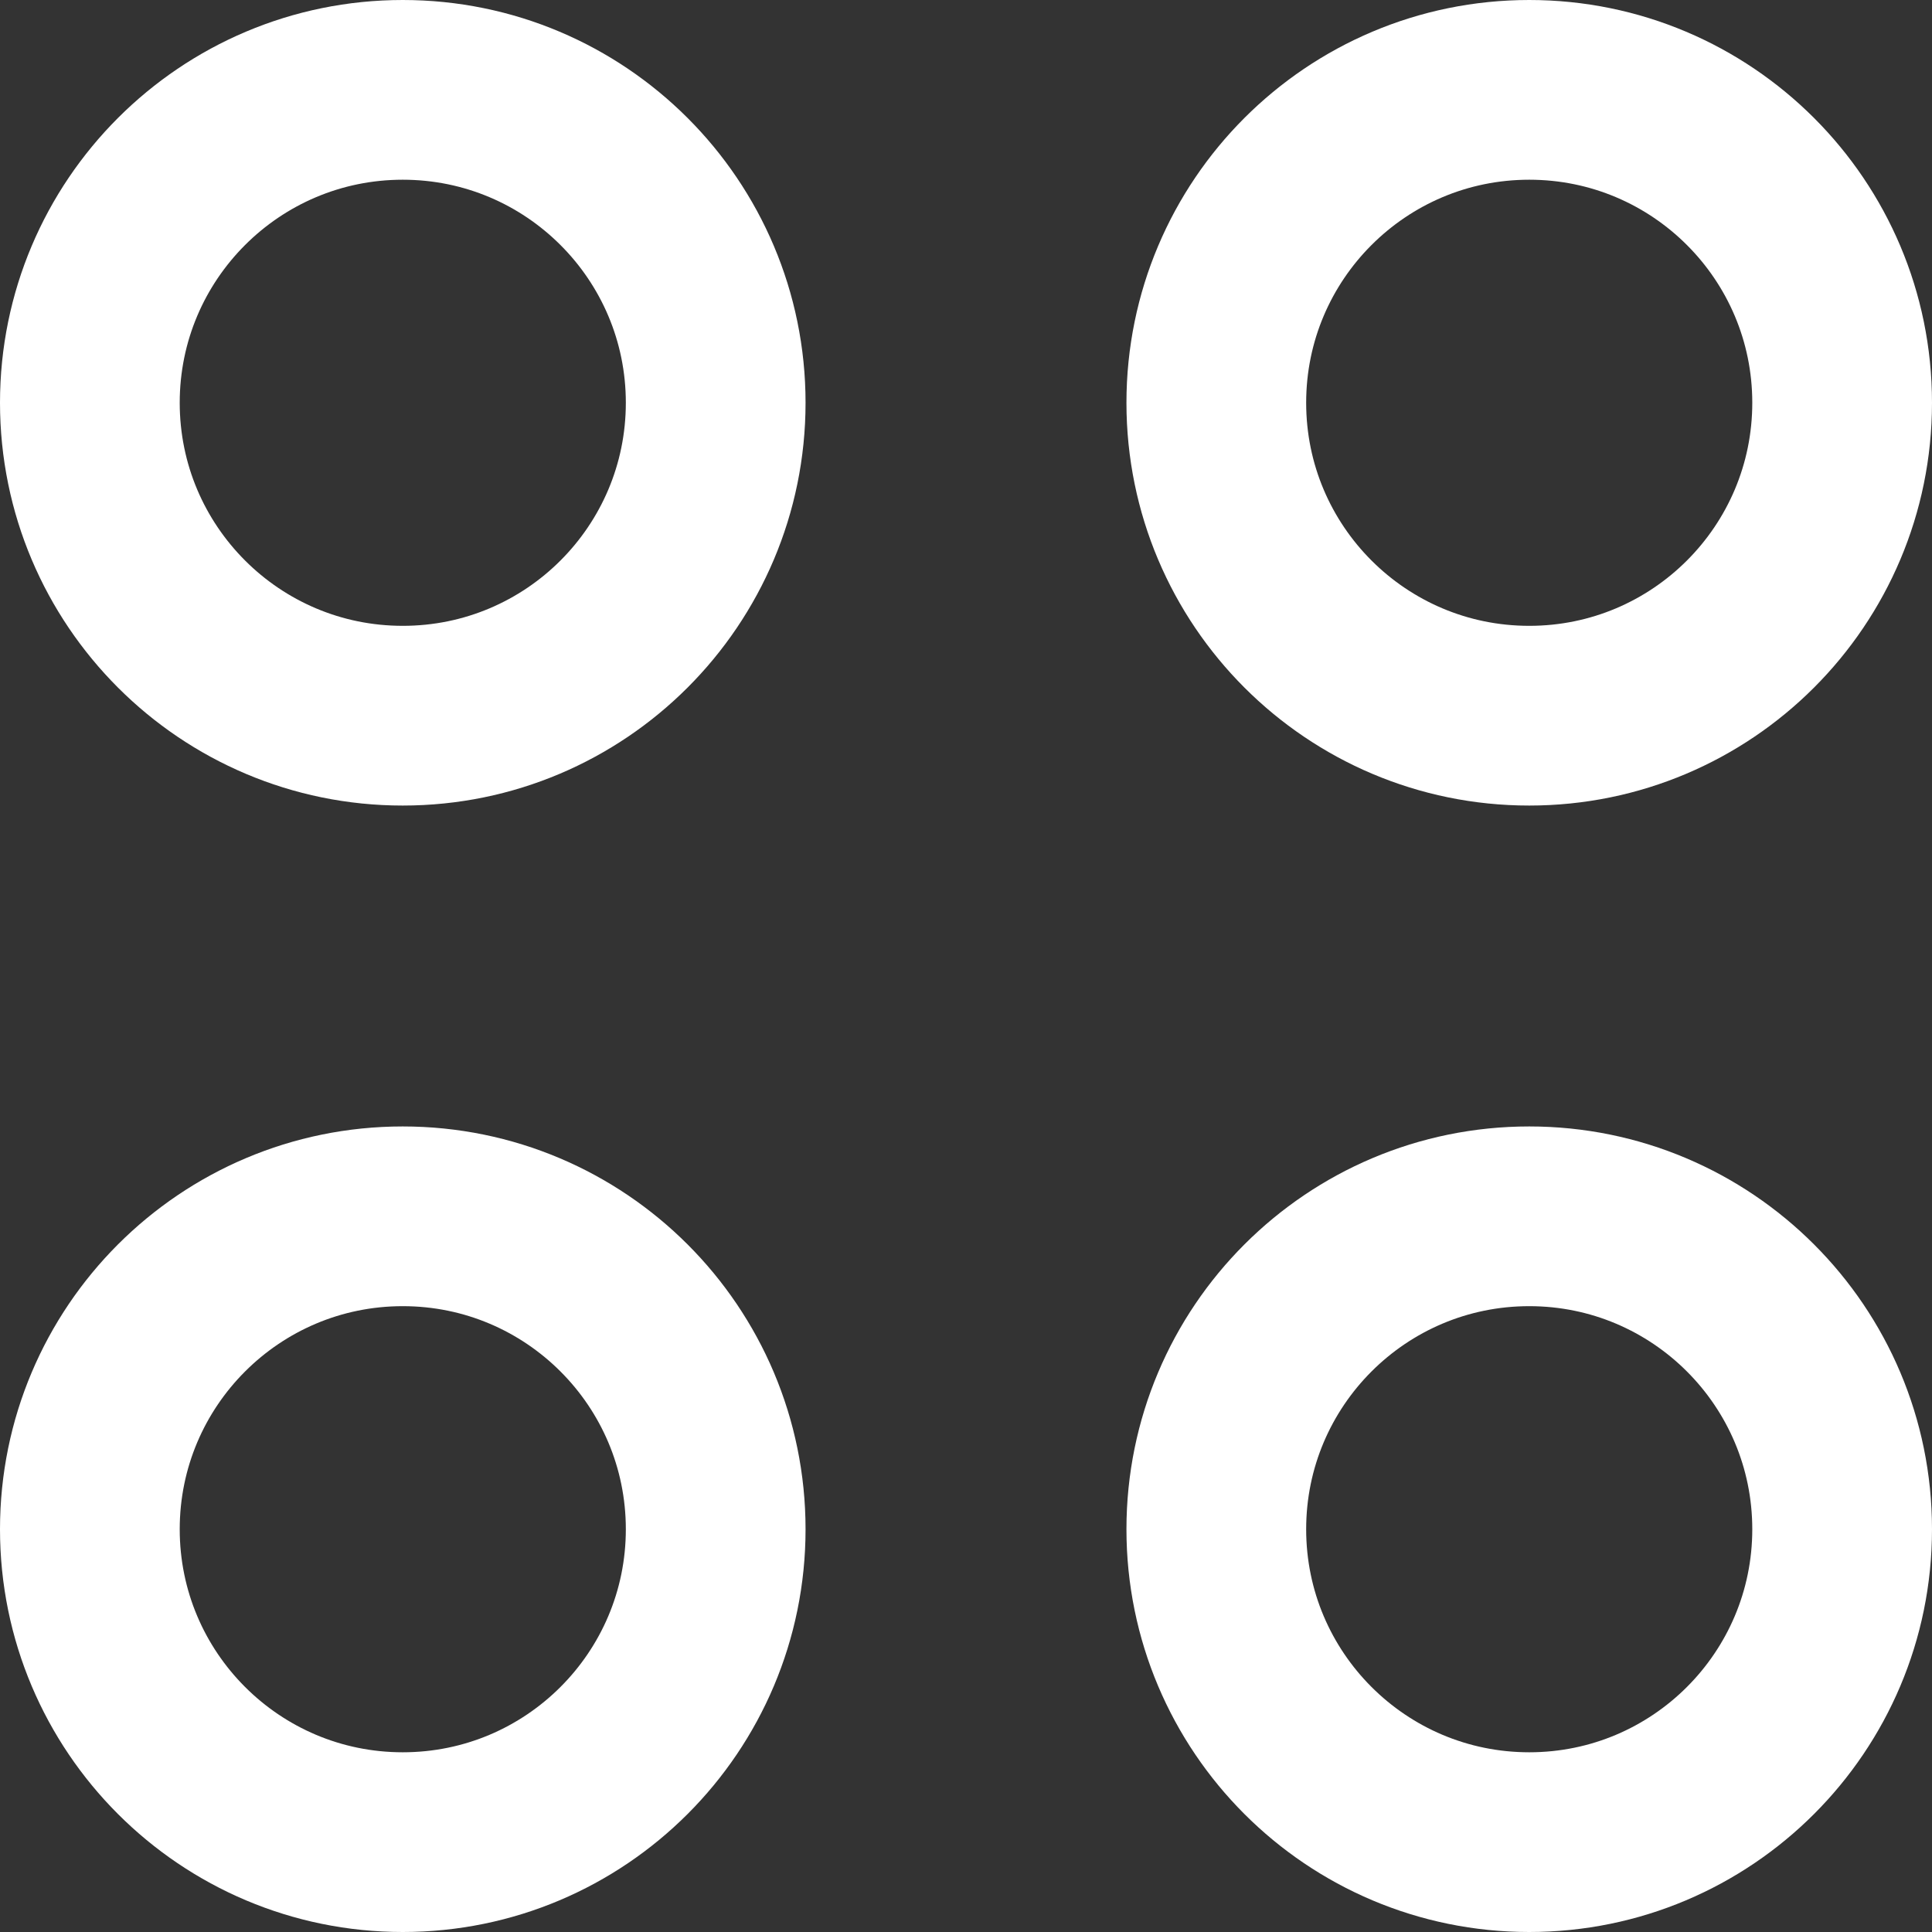
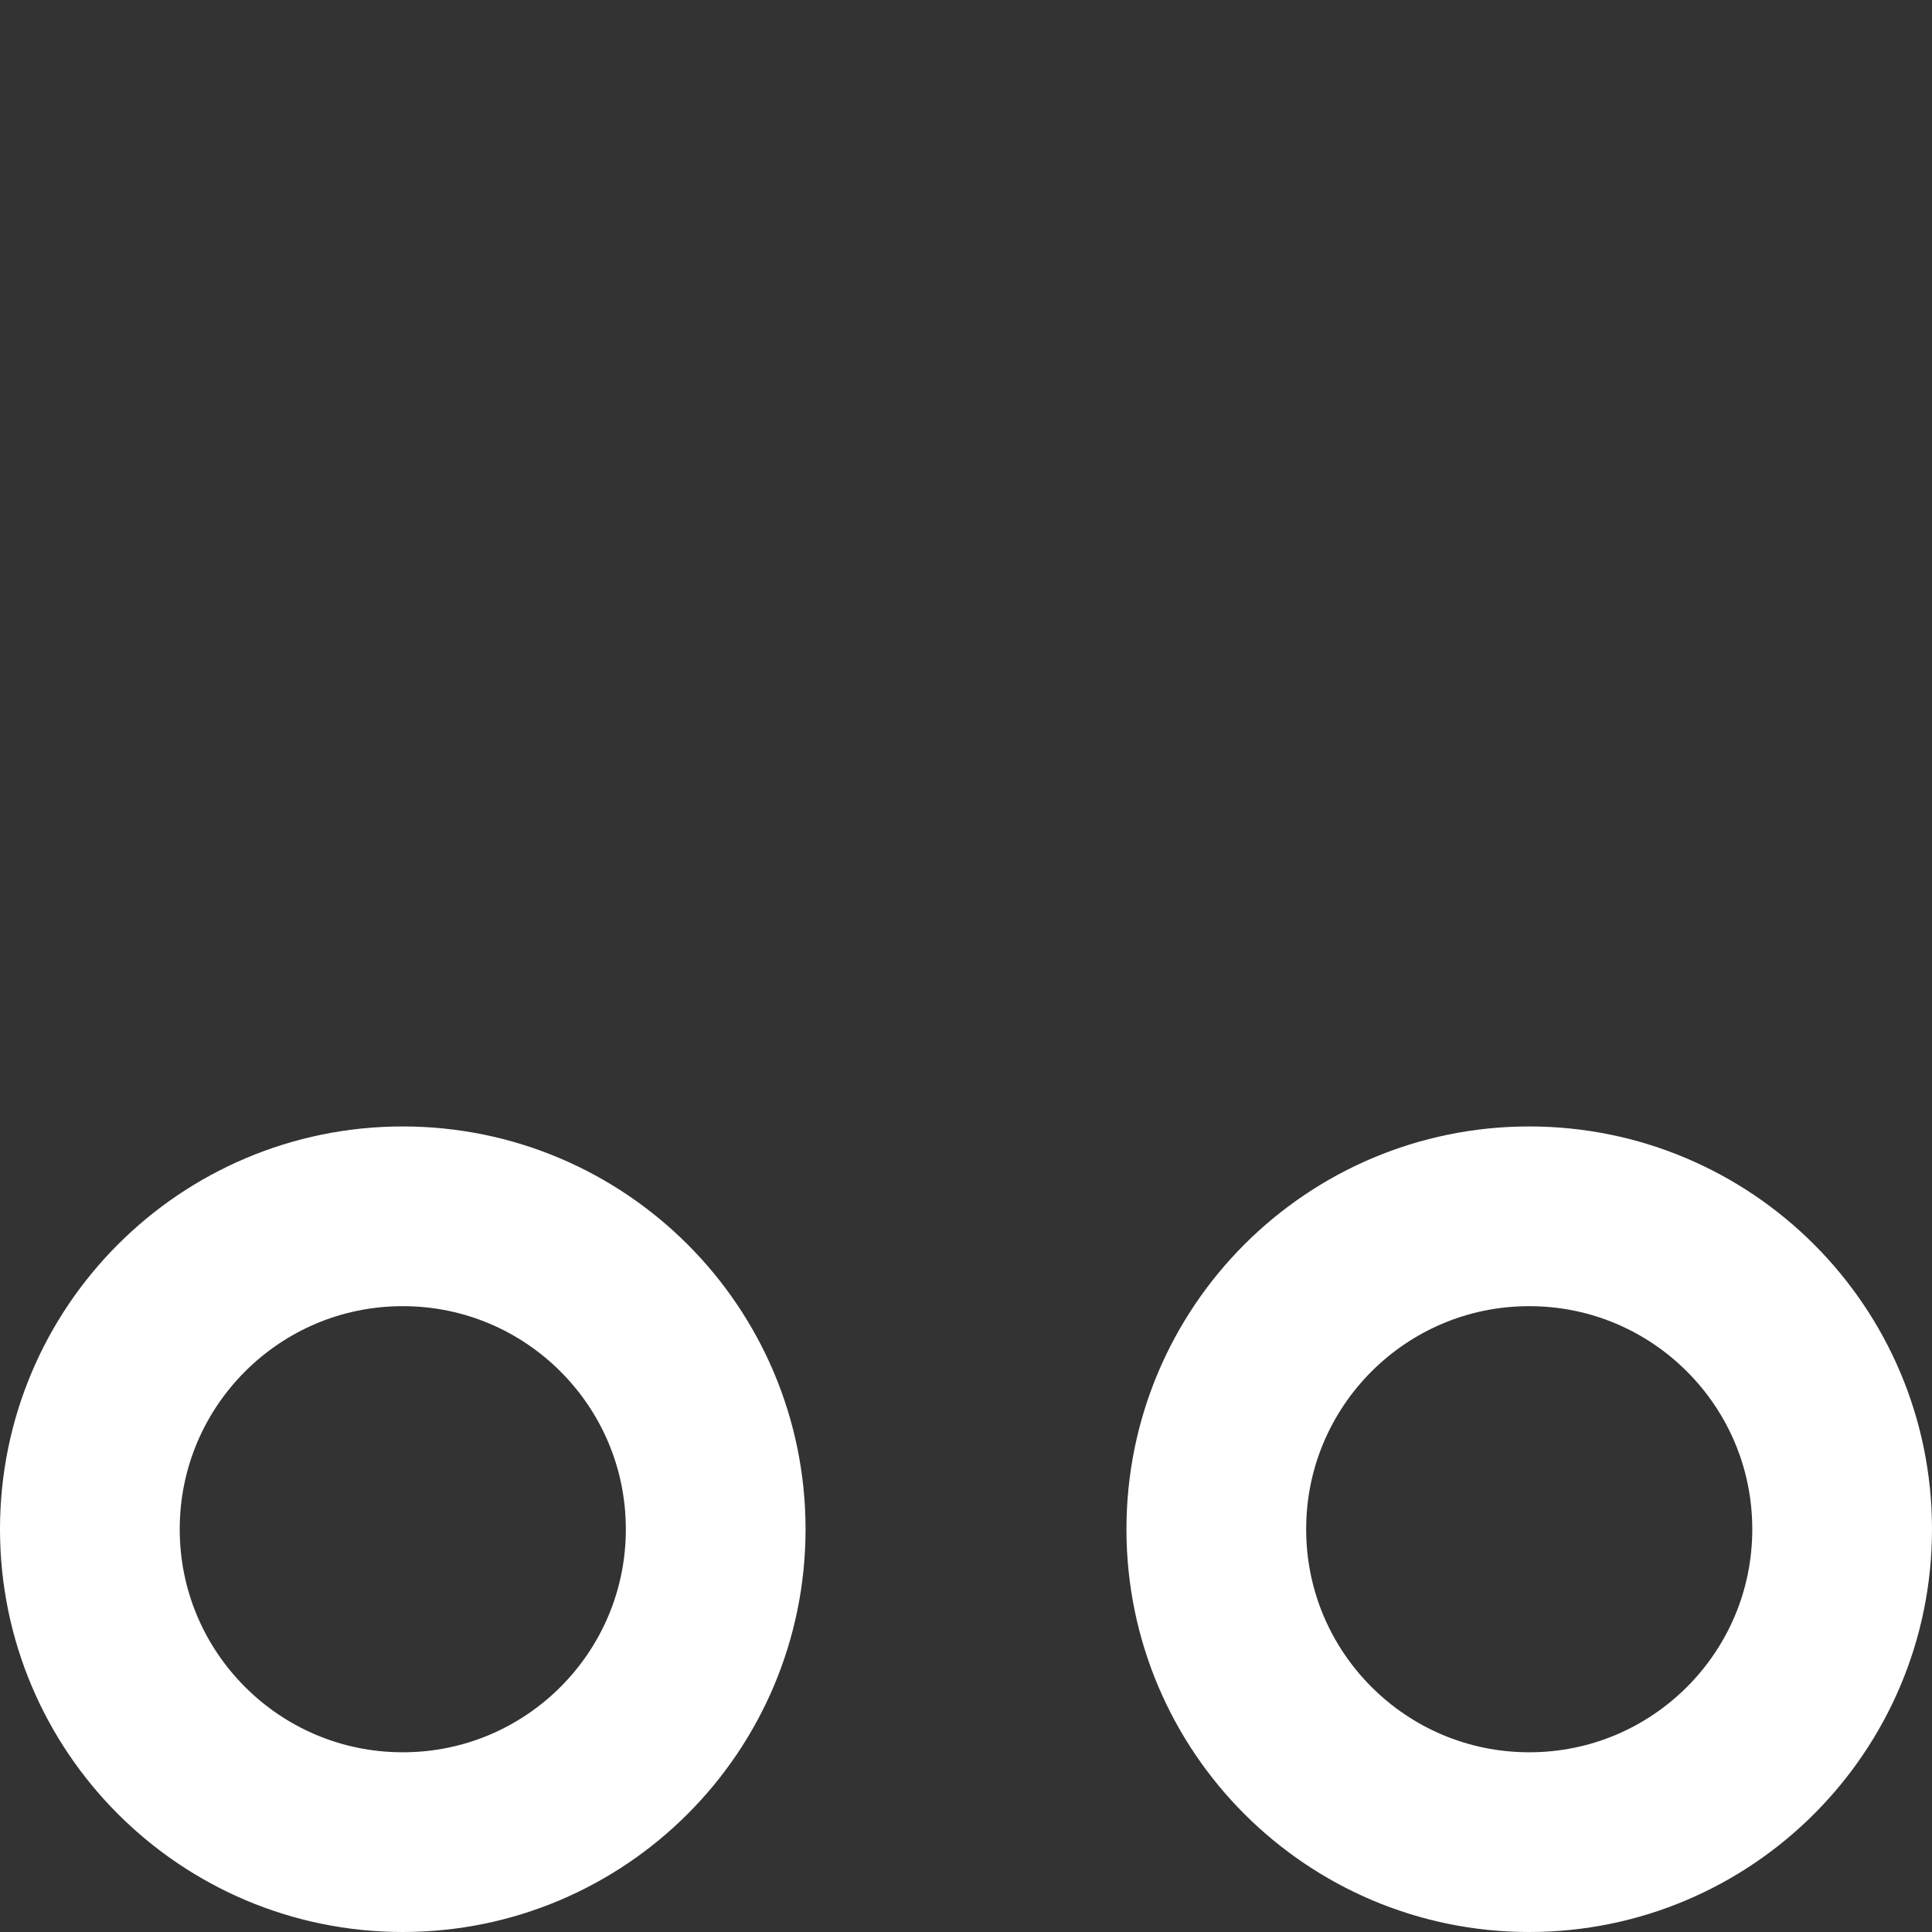
<svg xmlns="http://www.w3.org/2000/svg" width="43" height="43" viewBox="0 0 43 43" fill="none">
  <rect x="0" y="0" width="43" height="43" fill="#333333" stroke="none" />
-   <path d="M8.964 15.929C12.811 15.929 15.929 12.811 15.929 8.964C15.929 5.118 12.811 2 8.964 2C5.118 2 2 5.118 2 8.964C2 12.811 5.118 15.929 8.964 15.929Z" stroke="white" stroke-width="4" stroke-linecap="round" stroke-linejoin="round" />
-   <path d="M34.036 15.929C37.882 15.929 41 12.811 41 8.964C41 5.118 37.882 2 34.036 2C30.189 2 27.071 5.118 27.071 8.964C27.071 12.811 30.189 15.929 34.036 15.929Z" stroke="white" stroke-width="4" stroke-linecap="round" stroke-linejoin="round" />
  <path d="M8.964 41C12.811 41 15.929 37.882 15.929 34.036C15.929 30.189 12.811 27.071 8.964 27.071C5.118 27.071 2 30.189 2 34.036C2 37.882 5.118 41 8.964 41Z" stroke="white" stroke-width="4" stroke-linecap="round" stroke-linejoin="round" />
-   <path d="M34.036 41C37.882 41 41 37.882 41 34.036C41 30.189 37.882 27.071 34.036 27.071C30.189 27.071 27.071 30.189 27.071 34.036C27.071 37.882 30.189 41 34.036 41Z" stroke="white" stroke-width="4" stroke-linecap="round" stroke-linejoin="round" />
+   <path d="M34.036 41C37.882 41 41 37.882 41 34.036C41 30.189 37.882 27.071 34.036 27.071C30.189 27.071 27.071 30.189 27.071 34.036C27.071 37.882 30.189 41 34.036 41" stroke="white" stroke-width="4" stroke-linecap="round" stroke-linejoin="round" />
</svg>